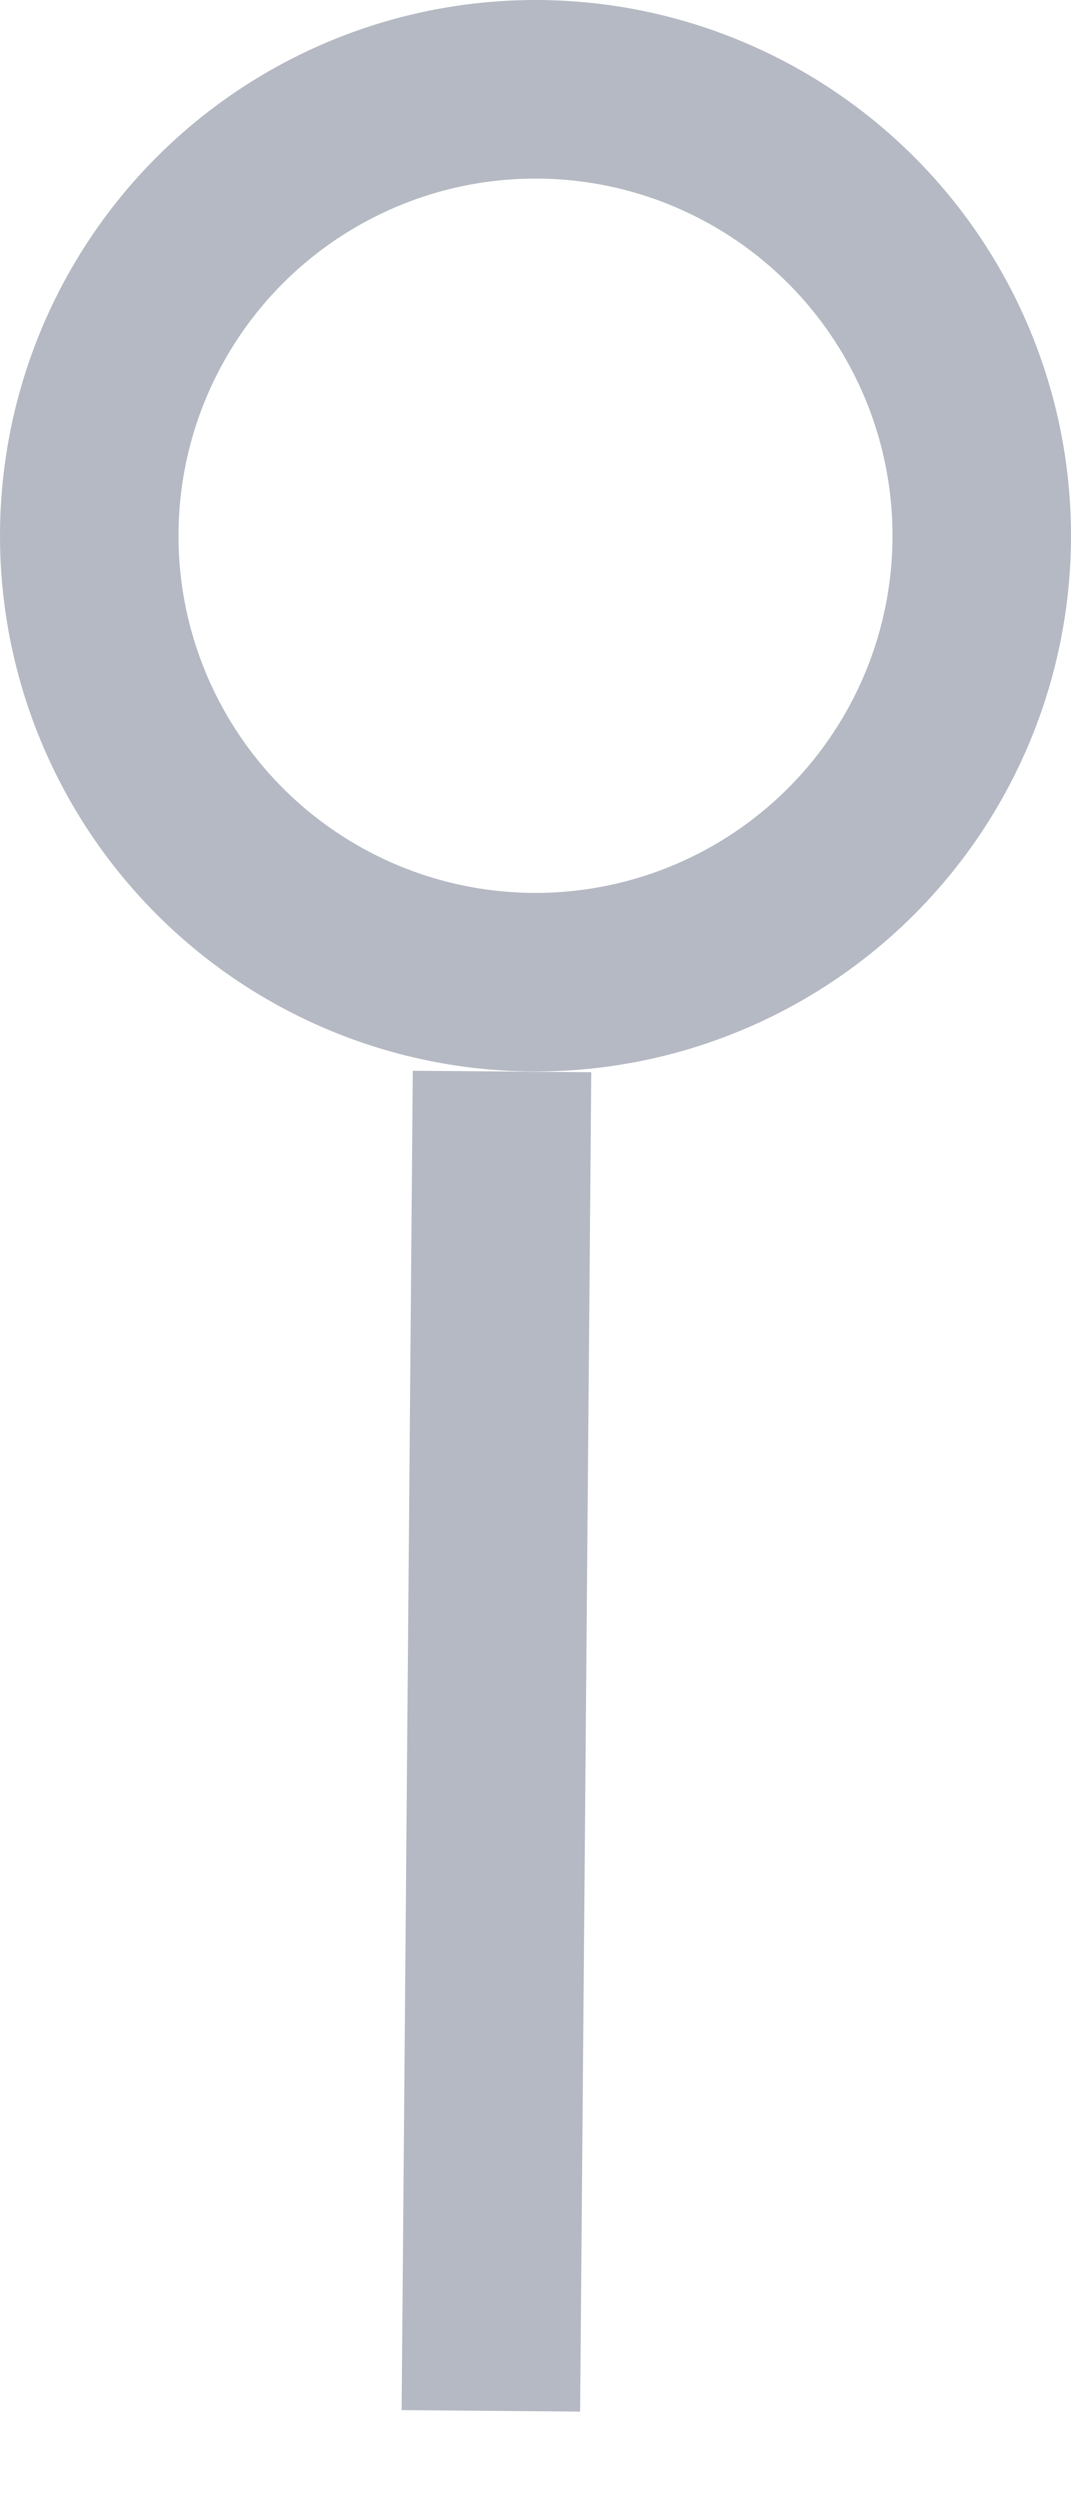
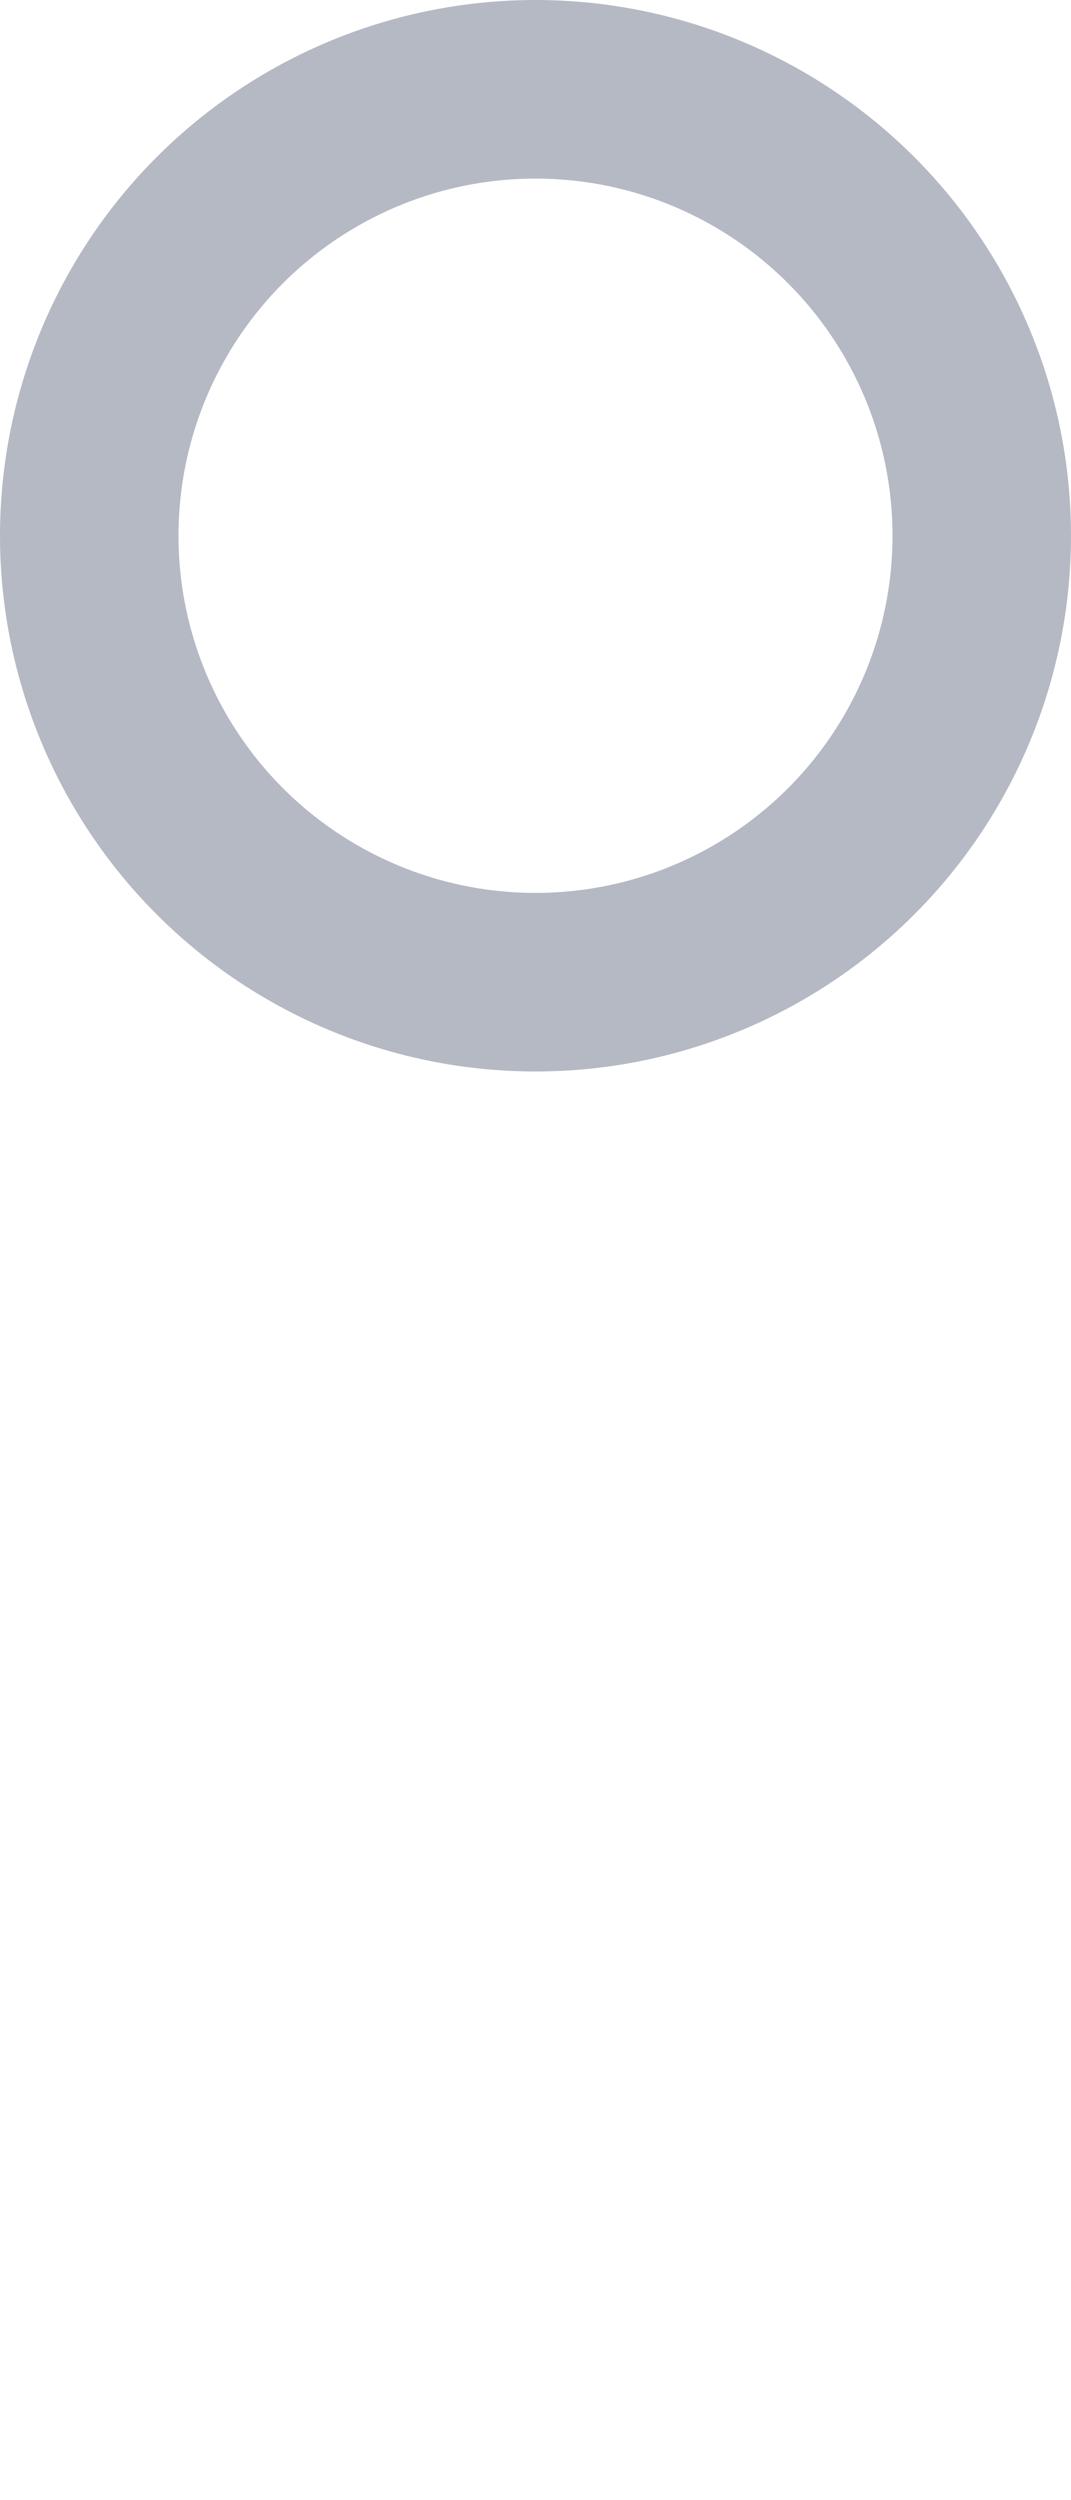
<svg xmlns="http://www.w3.org/2000/svg" width="12" height="28" viewBox="0 0 12 28">
  <g stroke="#B5B9C3" stroke-width="2" fill="none" fill-rule="evenodd">
    <circle cx="6" cy="6" r="5" />
-     <path d="M5.625 12 5.5 27" />
  </g>
</svg>